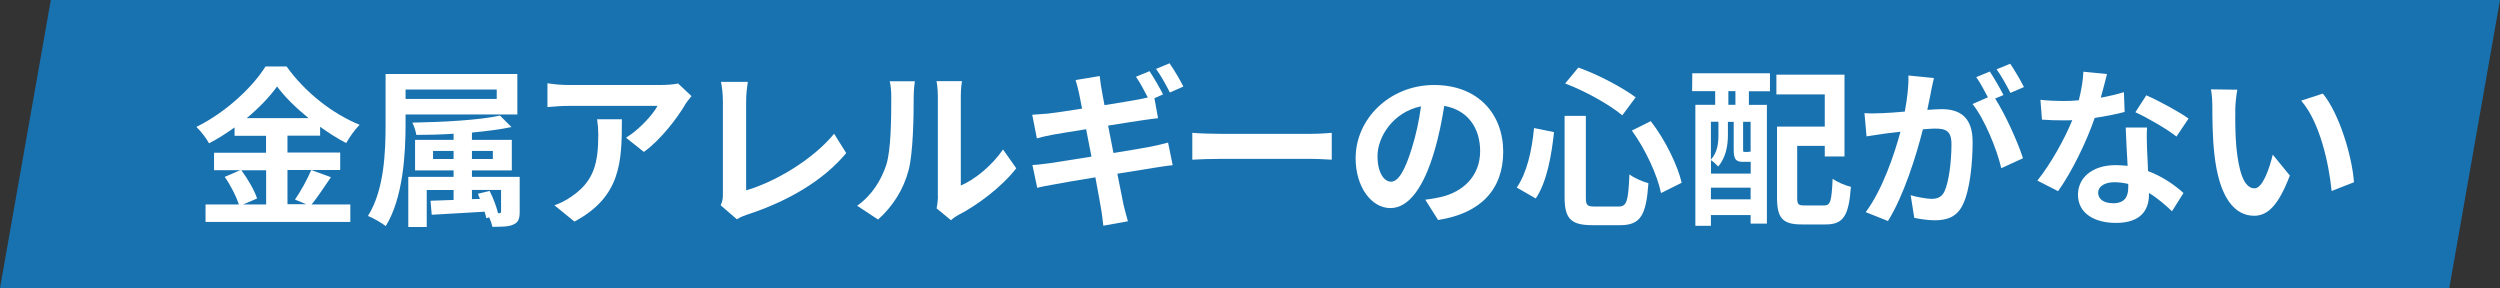
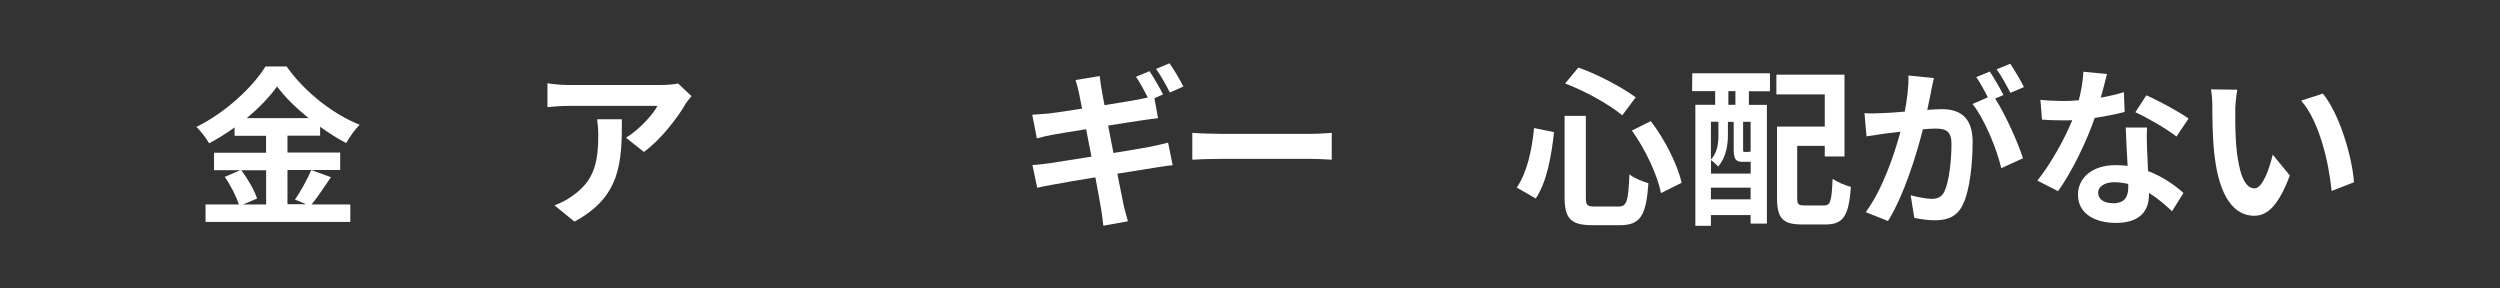
<svg xmlns="http://www.w3.org/2000/svg" id="_レイヤー_2" data-name="レイヤー_2" viewBox="0 0 276.46 31.86">
  <rect x="0" y="0" width="276.46" height="31.86" fill="#333333" stroke="none" />
  <defs>
    <style>
      .cls-1 {
        fill: #fff;
      }

      .cls-2 {
        fill: #1872b0;
      }
    </style>
  </defs>
  <g id="_レイヤー_1-2" data-name="レイヤー_1">
    <g>
-       <polygon class="cls-2" points="270.85 31.86 0 31.86 5.62 0 276.46 0 270.85 31.86" />
      <g>
        <path class="cls-1" d="M36.58,19.62c-.72,1.04-1.46,2.19-2.12,2.99h4.28v1.93h-16.01v-1.93h3.69c-.28-.85-.91-2.12-1.57-3.05l1.72-.74h-2.9v-1.93h5.75v-1.87h-3.48v-.93c-.89.64-1.85,1.25-2.82,1.76-.28-.53-.91-1.34-1.4-1.82,3.22-1.57,6.24-4.41,7.64-6.68h2.33c2.04,2.86,5.09,5.24,8.08,6.45-.57.57-1.08,1.32-1.49,2.02-.95-.49-1.93-1.12-2.88-1.8v.98h-3.61v1.87h5.83v1.93h-5.83v3.78h2.06l-1.23-.51c.62-.89,1.38-2.27,1.8-3.27l2.16.79ZM26.69,18.83c.72.96,1.46,2.25,1.74,3.12l-1.55.66h2.55v-3.78h-2.74ZM34.12,13.06c-1.4-1.14-2.65-2.36-3.48-3.5-.81,1.14-1.99,2.36-3.35,3.5h6.83Z" />
-         <path class="cls-1" d="M44.85,12.66v1.08c0,3.29-.28,8.17-2.19,11.26-.42-.32-1.4-.91-1.97-1.12,1.82-2.89,1.95-7.13,1.95-10.14v-5.56h14.57v4.48h-12.36ZM44.85,9.9v1.04h10.08v-1.04h-10.08ZM57.47,23.35c0,.85-.13,1.23-.7,1.48-.53.25-1.31.25-2.33.25-.06-.34-.19-.72-.34-1.04l-.32.09c-.04-.21-.11-.45-.19-.72-2.12.13-4.22.25-5.85.34l-.13-1.55,2.55-.09v-1.1h-2.97v4.09h-2.04v-5.54h5.01v-.72h-4.26v-3.37h4.26v-.68c-1.4.09-2.82.13-4.12.13-.06-.4-.25-1-.44-1.36,3.41-.06,7.47-.28,9.69-.78l1.27,1.27c-1.25.27-2.76.45-4.37.61v.81h4.41v3.37h-4.41v.72h5.28v3.8ZM50.16,17.58v-.89h-2.27v.89h2.27ZM52.19,16.69v.89h2.31v-.89h-2.31ZM55.16,23.58c.19,0,.25-.04.25-.23v-2.35h-3.22v1.02l.89-.02c-.08-.21-.15-.4-.23-.57l1.29-.32c.4.78.78,1.78.93,2.46h.09Z" />
        <path class="cls-1" d="M75.74,11.62c-.89,1.48-2.69,3.86-4.54,5.18l-1.97-1.57c1.51-.93,2.99-2.59,3.48-3.52h-9.86c-.79,0-1.42.06-2.31.13v-2.63c.72.11,1.51.19,2.31.19h10.2c.53,0,1.57-.06,1.93-.17l1.49,1.4c-.21.25-.57.7-.74.98ZM63.52,24.5l-2.21-1.8c.61-.21,1.29-.53,1.99-1.04,2.4-1.67,2.86-3.67,2.86-6.77,0-.59-.04-1.1-.13-1.7h2.74c0,4.69-.09,8.55-5.24,11.31Z" />
-         <path class="cls-1" d="M79.94,21.46v-10.25c0-.72-.09-1.61-.21-2.16h2.97c-.11.74-.19,1.42-.19,2.16v9.84c3.08-.89,7.3-3.31,9.73-6.26l1.34,2.14c-2.59,3.1-6.51,5.35-10.97,6.81-.27.09-.68.23-1.12.51l-1.8-1.55c.23-.47.25-.79.25-1.23Z" />
-         <path class="cls-1" d="M98.01,18.22c.53-1.63.55-5.2.55-7.49,0-.76-.06-1.27-.17-1.74h2.78c-.02.09-.13.93-.13,1.72,0,2.23-.06,6.23-.57,8.14-.57,2.14-1.76,3.99-3.37,5.43l-2.31-1.53c1.67-1.17,2.69-2.91,3.22-4.52ZM103.71,21.63v-11.03c0-.85-.13-1.57-.15-1.63h2.82c-.02.06-.13.79-.13,1.65v9.9c1.53-.66,3.41-2.16,4.67-3.99l1.46,2.08c-1.57,2.04-4.3,4.09-6.41,5.17-.42.23-.64.42-.81.57l-1.59-1.31c.08-.36.15-.89.15-1.4Z" />
        <path class="cls-1" d="M128.61,10.44l-.95.42.4,2.21c-.42.04-1.17.15-1.74.23-.78.11-2.21.34-3.78.59.19.97.4,2.01.59,3.03,1.7-.28,3.25-.53,4.11-.7.74-.15,1.44-.32,1.93-.45l.51,2.5c-.51.04-1.29.17-2.01.28-.91.15-2.44.4-4.11.66.3,1.53.57,2.82.68,3.41.13.57.32,1.25.49,1.85l-2.72.49c-.09-.72-.15-1.36-.26-1.93-.09-.53-.32-1.84-.62-3.42-1.95.32-3.73.62-4.54.78-.81.15-1.46.26-1.89.38l-.53-2.52c.51-.02,1.36-.13,1.97-.21.87-.13,2.63-.42,4.56-.72-.21-1.02-.4-2.06-.59-3.03-1.67.26-3.12.51-3.71.61-.61.11-1.1.23-1.74.4l-.51-2.61c.61-.04,1.17-.08,1.76-.13.66-.08,2.12-.28,3.75-.55-.15-.79-.28-1.42-.34-1.72-.11-.55-.25-1-.38-1.44l2.67-.44c.06.38.11,1.02.21,1.46.04.26.15.91.32,1.76,1.59-.26,3.03-.49,3.71-.62.34-.06.74-.15,1.08-.23-.38-.74-.87-1.67-1.31-2.29l1.5-.62c.47.7,1.15,1.89,1.51,2.59ZM130.86,9.57l-1.49.66c-.4-.79-1-1.89-1.53-2.61l1.49-.62c.51.72,1.21,1.91,1.53,2.57Z" />
        <path class="cls-1" d="M134.9,14.8h10.16c.89,0,1.72-.08,2.21-.11v2.97c-.45-.02-1.42-.09-2.21-.09h-10.16c-1.08,0-2.35.04-3.05.09v-2.97c.68.06,2.06.11,3.05.11Z" />
-         <path class="cls-1" d="M159.03,24.33l-1.42-2.25c.72-.08,1.25-.19,1.76-.3,2.42-.57,4.31-2.31,4.31-5.07,0-2.61-1.42-4.56-3.97-5-.26,1.61-.59,3.35-1.13,5.13-1.14,3.82-2.76,6.17-4.83,6.17s-3.84-2.31-3.84-5.51c0-4.37,3.78-8.1,8.68-8.1s7.64,3.25,7.64,7.38-2.44,6.81-7.21,7.55ZM153.83,20.09c.79,0,1.53-1.19,2.31-3.75.44-1.4.79-3.01,1-4.58-3.12.64-4.81,3.41-4.81,5.49,0,1.91.76,2.84,1.49,2.84Z" />
        <path class="cls-1" d="M171.85,14.61c-.28,2.59-.78,5.49-2.02,7.34l-2.1-1.21c1.12-1.63,1.67-4.07,1.91-6.58l2.21.45ZM175.37,12.81v8.99c0,.91.13,1.04,1.02,1.04h2.59c.93,0,1.08-.59,1.21-3.56.53.42,1.48.81,2.1.98-.25,3.52-.85,4.64-3.12,4.64h-3.08c-2.4,0-3.07-.74-3.07-3.1v-8.99h2.35ZM174.54,7.47c2.23.79,4.84,2.19,6.34,3.29l-1.48,1.99c-1.46-1.21-4.09-2.67-6.32-3.52l1.46-1.76ZM182.55,13.4c1.61,2.08,2.95,4.84,3.42,6.81l-2.29,1.14c-.38-1.93-1.7-4.82-3.22-6.91l2.08-1.04Z" />
-         <path class="cls-1" d="M187.14,8.1h8.59v1.99h-2.33v1.51h1.99v13.13h-1.8v-.95h-4.39v1.19h-1.72v-13.38h2.19v-1.51h-2.55l.02-1.99ZM192.78,17.9c-.81,0-1.06-.25-1.06-1.36v-3.06h-.64v1.49c0,1.06-.21,2.46-1.08,3.44-.17-.19-.55-.55-.79-.7v1.49h4.39v-1.31h-.81ZM189.2,13.47v4.18c.74-.81.83-1.85.83-2.71v-1.48h-.83ZM193.59,22.04v-1.29h-4.39v1.29h4.39ZM191.91,10.08h-.78v1.51h.78v-1.51ZM193.59,13.47h-.83v3.06c0,.25.02.27.15.27h.34c.17,0,.21,0,.25-.06.02.02.06.06.09.08v-3.35ZM201.71,22.72c.72,0,.83-.45.95-2.95.49.36,1.44.76,2.02.89-.23,3.2-.83,4.16-2.78,4.16h-2.63c-2.1,0-2.76-.64-2.76-2.97v-7.85h5.28v-3.56h-5.35v-2.18h7.53v9.04h-2.18v-1.17h-3.05v5.7c0,.79.11.89.85.89h2.12Z" />
+         <path class="cls-1" d="M187.14,8.1h8.59v1.99h-2.33v1.51h1.99v13.13h-1.8v-.95h-4.39v1.19h-1.72v-13.38h2.19v-1.51h-2.55l.02-1.99ZM192.78,17.9c-.81,0-1.06-.25-1.06-1.36v-3.06h-.64v1.49c0,1.06-.21,2.46-1.08,3.44-.17-.19-.55-.55-.79-.7v1.49h4.39v-1.31h-.81ZM189.2,13.47v4.18c.74-.81.83-1.85.83-2.71v-1.48h-.83ZM193.59,22.04v-1.29h-4.39v1.29h4.39M191.91,10.08h-.78v1.51h.78v-1.51ZM193.59,13.47h-.83v3.06c0,.25.02.27.15.27h.34c.17,0,.21,0,.25-.06.02.02.06.06.09.08v-3.35ZM201.71,22.72c.72,0,.83-.45.95-2.95.49.36,1.44.76,2.02.89-.23,3.2-.83,4.16-2.78,4.16h-2.63c-2.1,0-2.76-.64-2.76-2.97v-7.85h5.28v-3.56h-5.35v-2.18h7.53v9.04h-2.18v-1.17h-3.05v5.7c0,.79.11.89.85.89h2.12Z" />
        <path class="cls-1" d="M213.53,10.2c-.11.57-.27,1.27-.4,1.95.64-.04,1.19-.08,1.59-.08,2.01,0,3.42.89,3.42,3.61,0,2.23-.27,5.3-1.08,6.94-.62,1.32-1.67,1.74-3.1,1.74-.72,0-1.63-.13-2.27-.27l-.4-2.5c.72.21,1.82.4,2.31.4.64,0,1.12-.19,1.42-.81.51-1.08.78-3.37.78-5.24,0-1.51-.66-1.72-1.84-1.72-.3,0-.78.04-1.32.08-.72,2.88-2.12,7.36-3.86,10.14l-2.46-.98c1.84-2.48,3.14-6.3,3.84-8.89-.68.08-1.29.15-1.63.19-.55.09-1.53.23-2.12.32l-.23-2.57c.7.06,1.32.02,2.02,0,.59-.02,1.48-.08,2.44-.17.26-1.42.44-2.8.4-3.99l2.82.28c-.11.49-.25,1.1-.34,1.57ZM221.56,10.5l-.93.4c1.14,1.76,2.55,4.92,3.08,6.6l-2.4,1.1c-.49-2.1-1.84-5.43-3.18-7.1l1.7-.74c-.38-.72-.85-1.63-1.29-2.23l1.5-.62c.47.7,1.15,1.89,1.51,2.59ZM223.81,9.63l-1.49.64c-.4-.78-1-1.89-1.53-2.61l1.51-.61c.49.72,1.19,1.91,1.51,2.57Z" />
        <path class="cls-1" d="M232.32,10.8c.93-.17,1.82-.38,2.55-.61l.08,2.19c-.87.23-2.04.47-3.31.66-.91,2.65-2.52,5.96-4.05,8.1l-2.29-1.17c1.49-1.85,3.03-4.64,3.86-6.68-.34.02-.66.02-.98.02-.78,0-1.55-.02-2.37-.08l-.17-2.19c.81.09,1.82.13,2.52.13.57,0,1.14-.02,1.72-.08.27-1.04.47-2.18.51-3.16l2.61.26c-.15.61-.4,1.57-.68,2.59ZM237.43,16.52c.02.55.08,1.46.11,2.4,1.63.61,2.95,1.55,3.92,2.42l-1.27,2.02c-.66-.61-1.51-1.4-2.55-2.02v.19c0,1.76-.97,3.12-3.65,3.12-2.35,0-4.2-1.04-4.2-3.12,0-1.85,1.55-3.27,4.18-3.27.45,0,.87.04,1.31.08-.08-1.4-.17-3.08-.21-4.24h2.36c-.06.79-.02,1.59,0,2.42ZM233.65,22.48c1.31,0,1.7-.72,1.7-1.76v-.38c-.49-.11-1-.19-1.53-.19-1.1,0-1.8.49-1.8,1.15,0,.7.59,1.17,1.63,1.17ZM236.14,12.41l1.21-1.87c1.36.59,3.71,1.87,4.67,2.57l-1.34,1.99c-1.1-.87-3.25-2.1-4.54-2.69Z" />
        <path class="cls-1" d="M247.19,12.22c-.02,1.23,0,2.65.11,4.01.27,2.72.83,4.6,2.02,4.6.89,0,1.65-2.21,2.01-3.73l1.89,2.31c-1.25,3.29-2.44,4.45-3.95,4.45-2.08,0-3.88-1.87-4.41-6.94-.19-1.74-.21-3.95-.21-5.11,0-.53-.04-1.34-.15-1.93l2.91.04c-.13.68-.23,1.78-.23,2.31ZM260.32,20.15l-2.48.97c-.3-3.05-1.31-7.64-3.37-9.99l2.4-.78c1.8,2.18,3.24,6.91,3.44,9.8Z" />
      </g>
    </g>
  </g>
</svg>